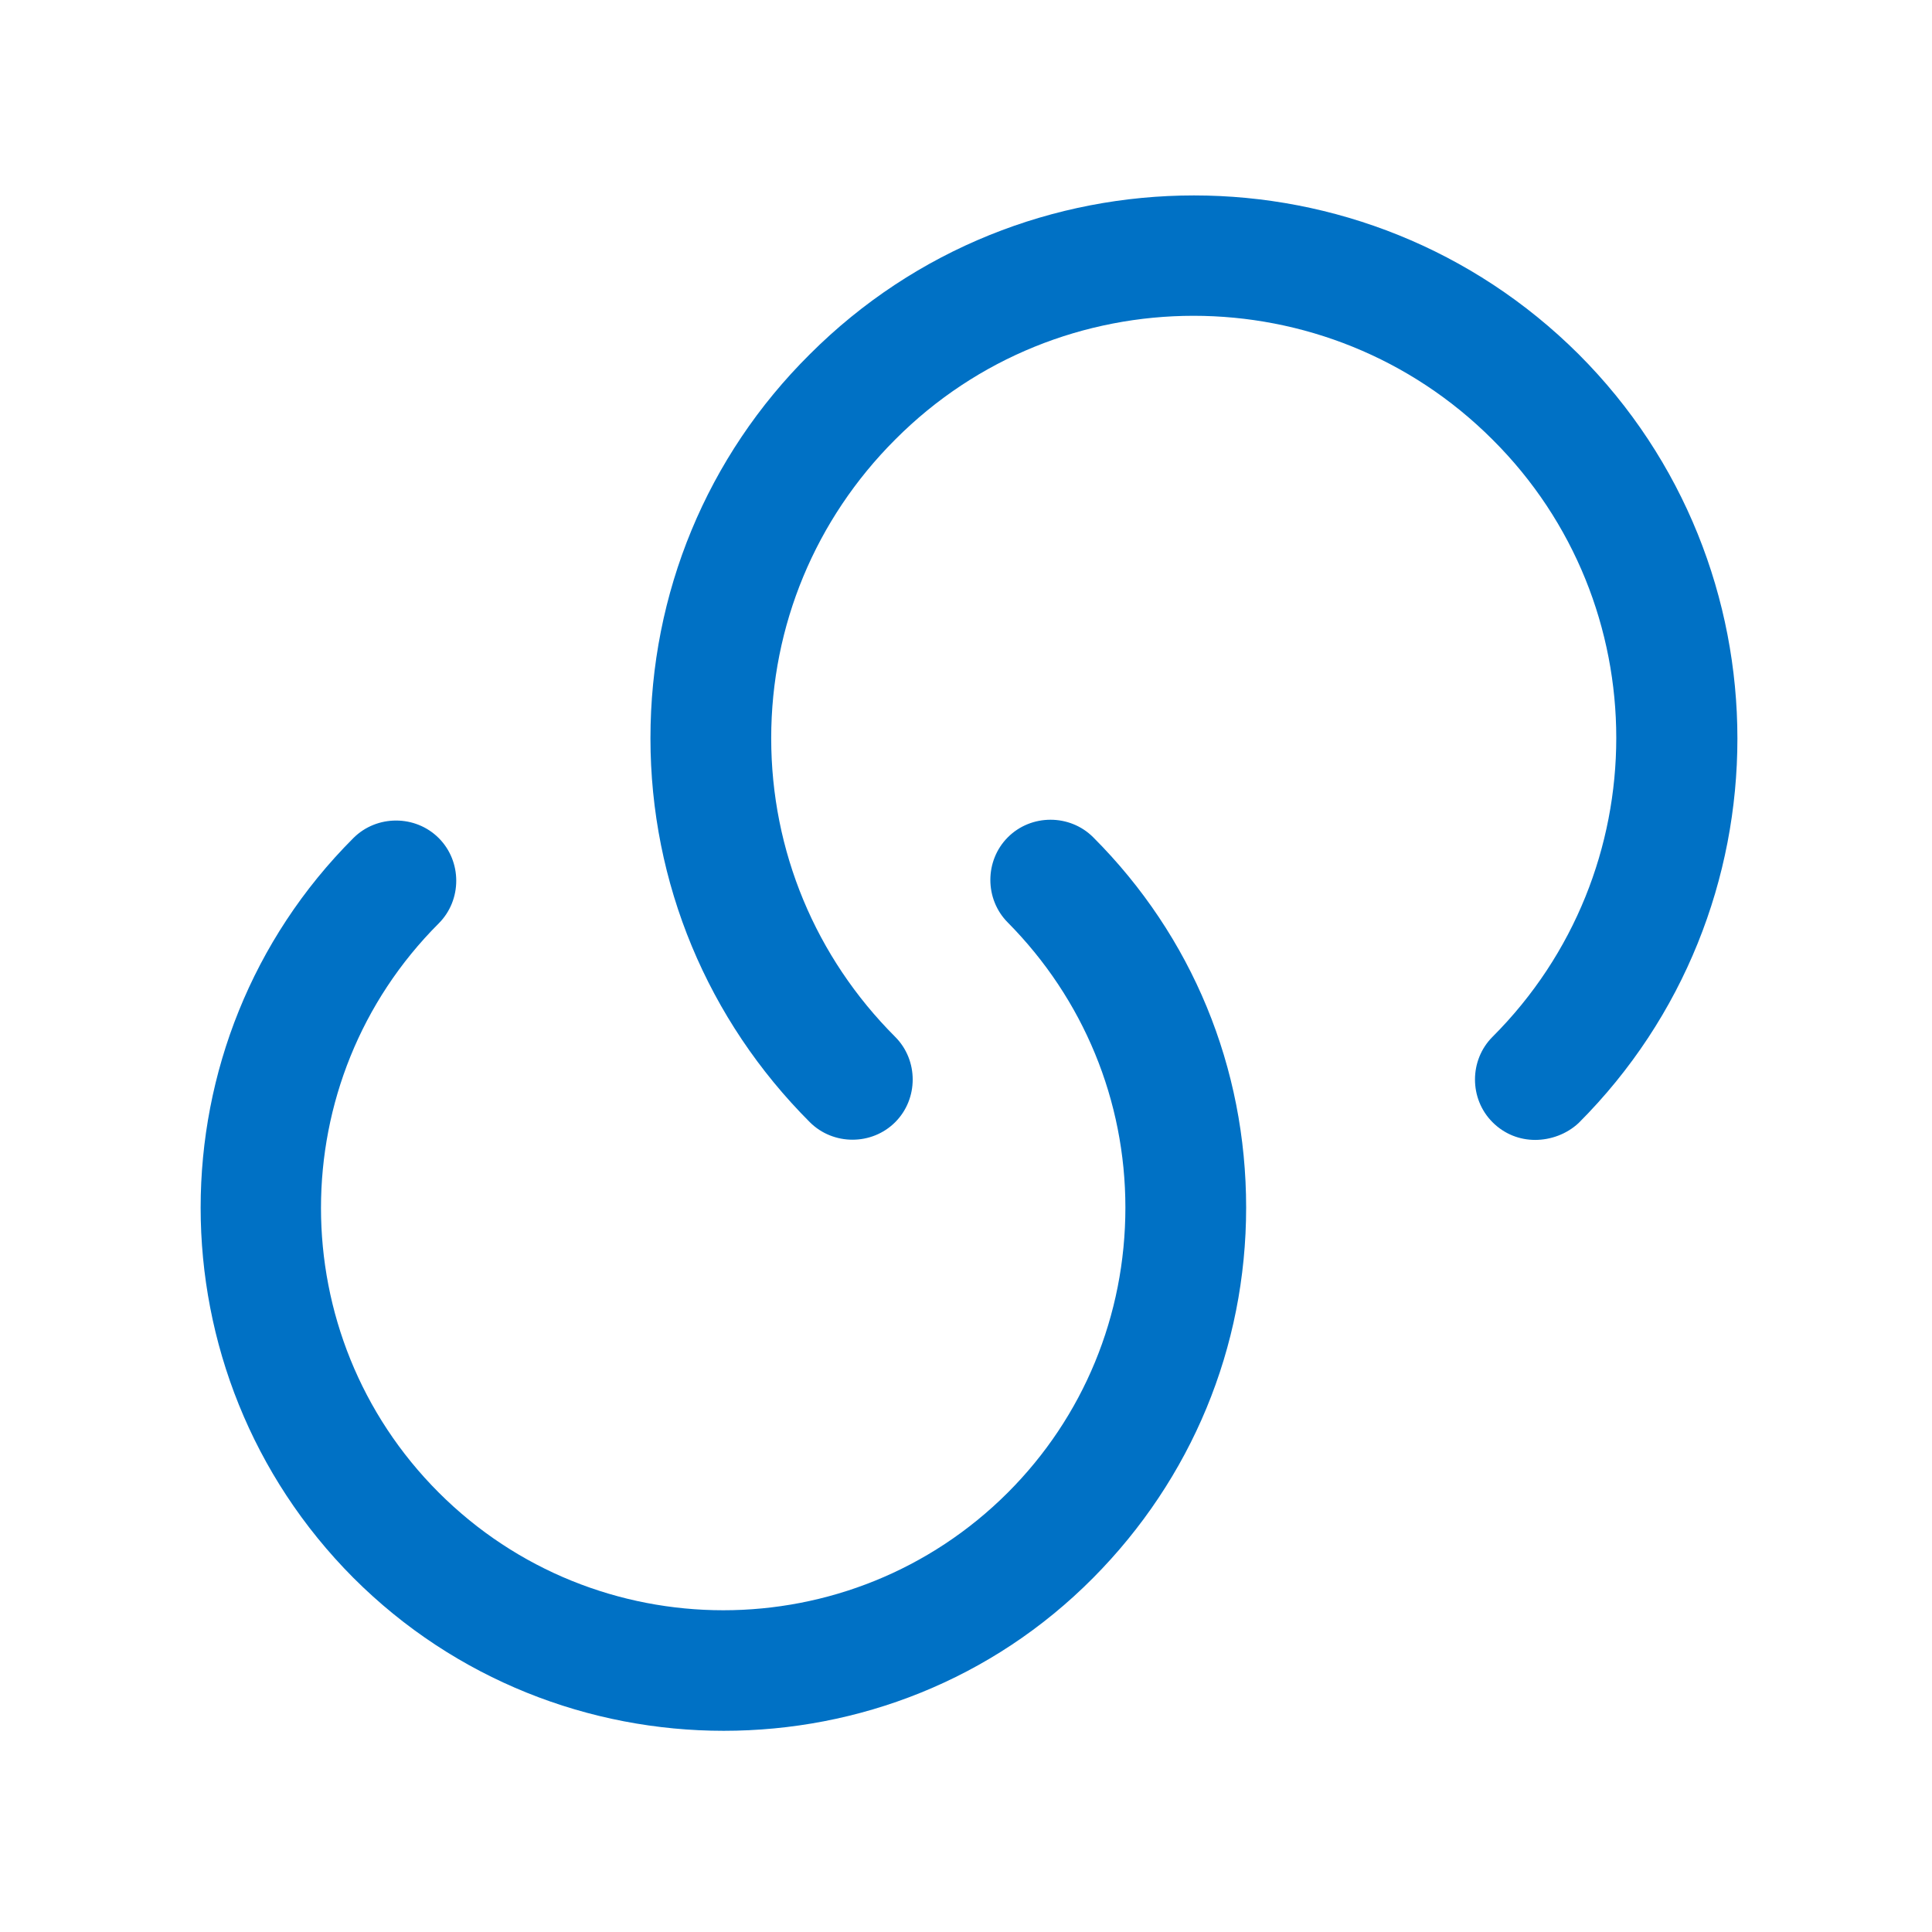
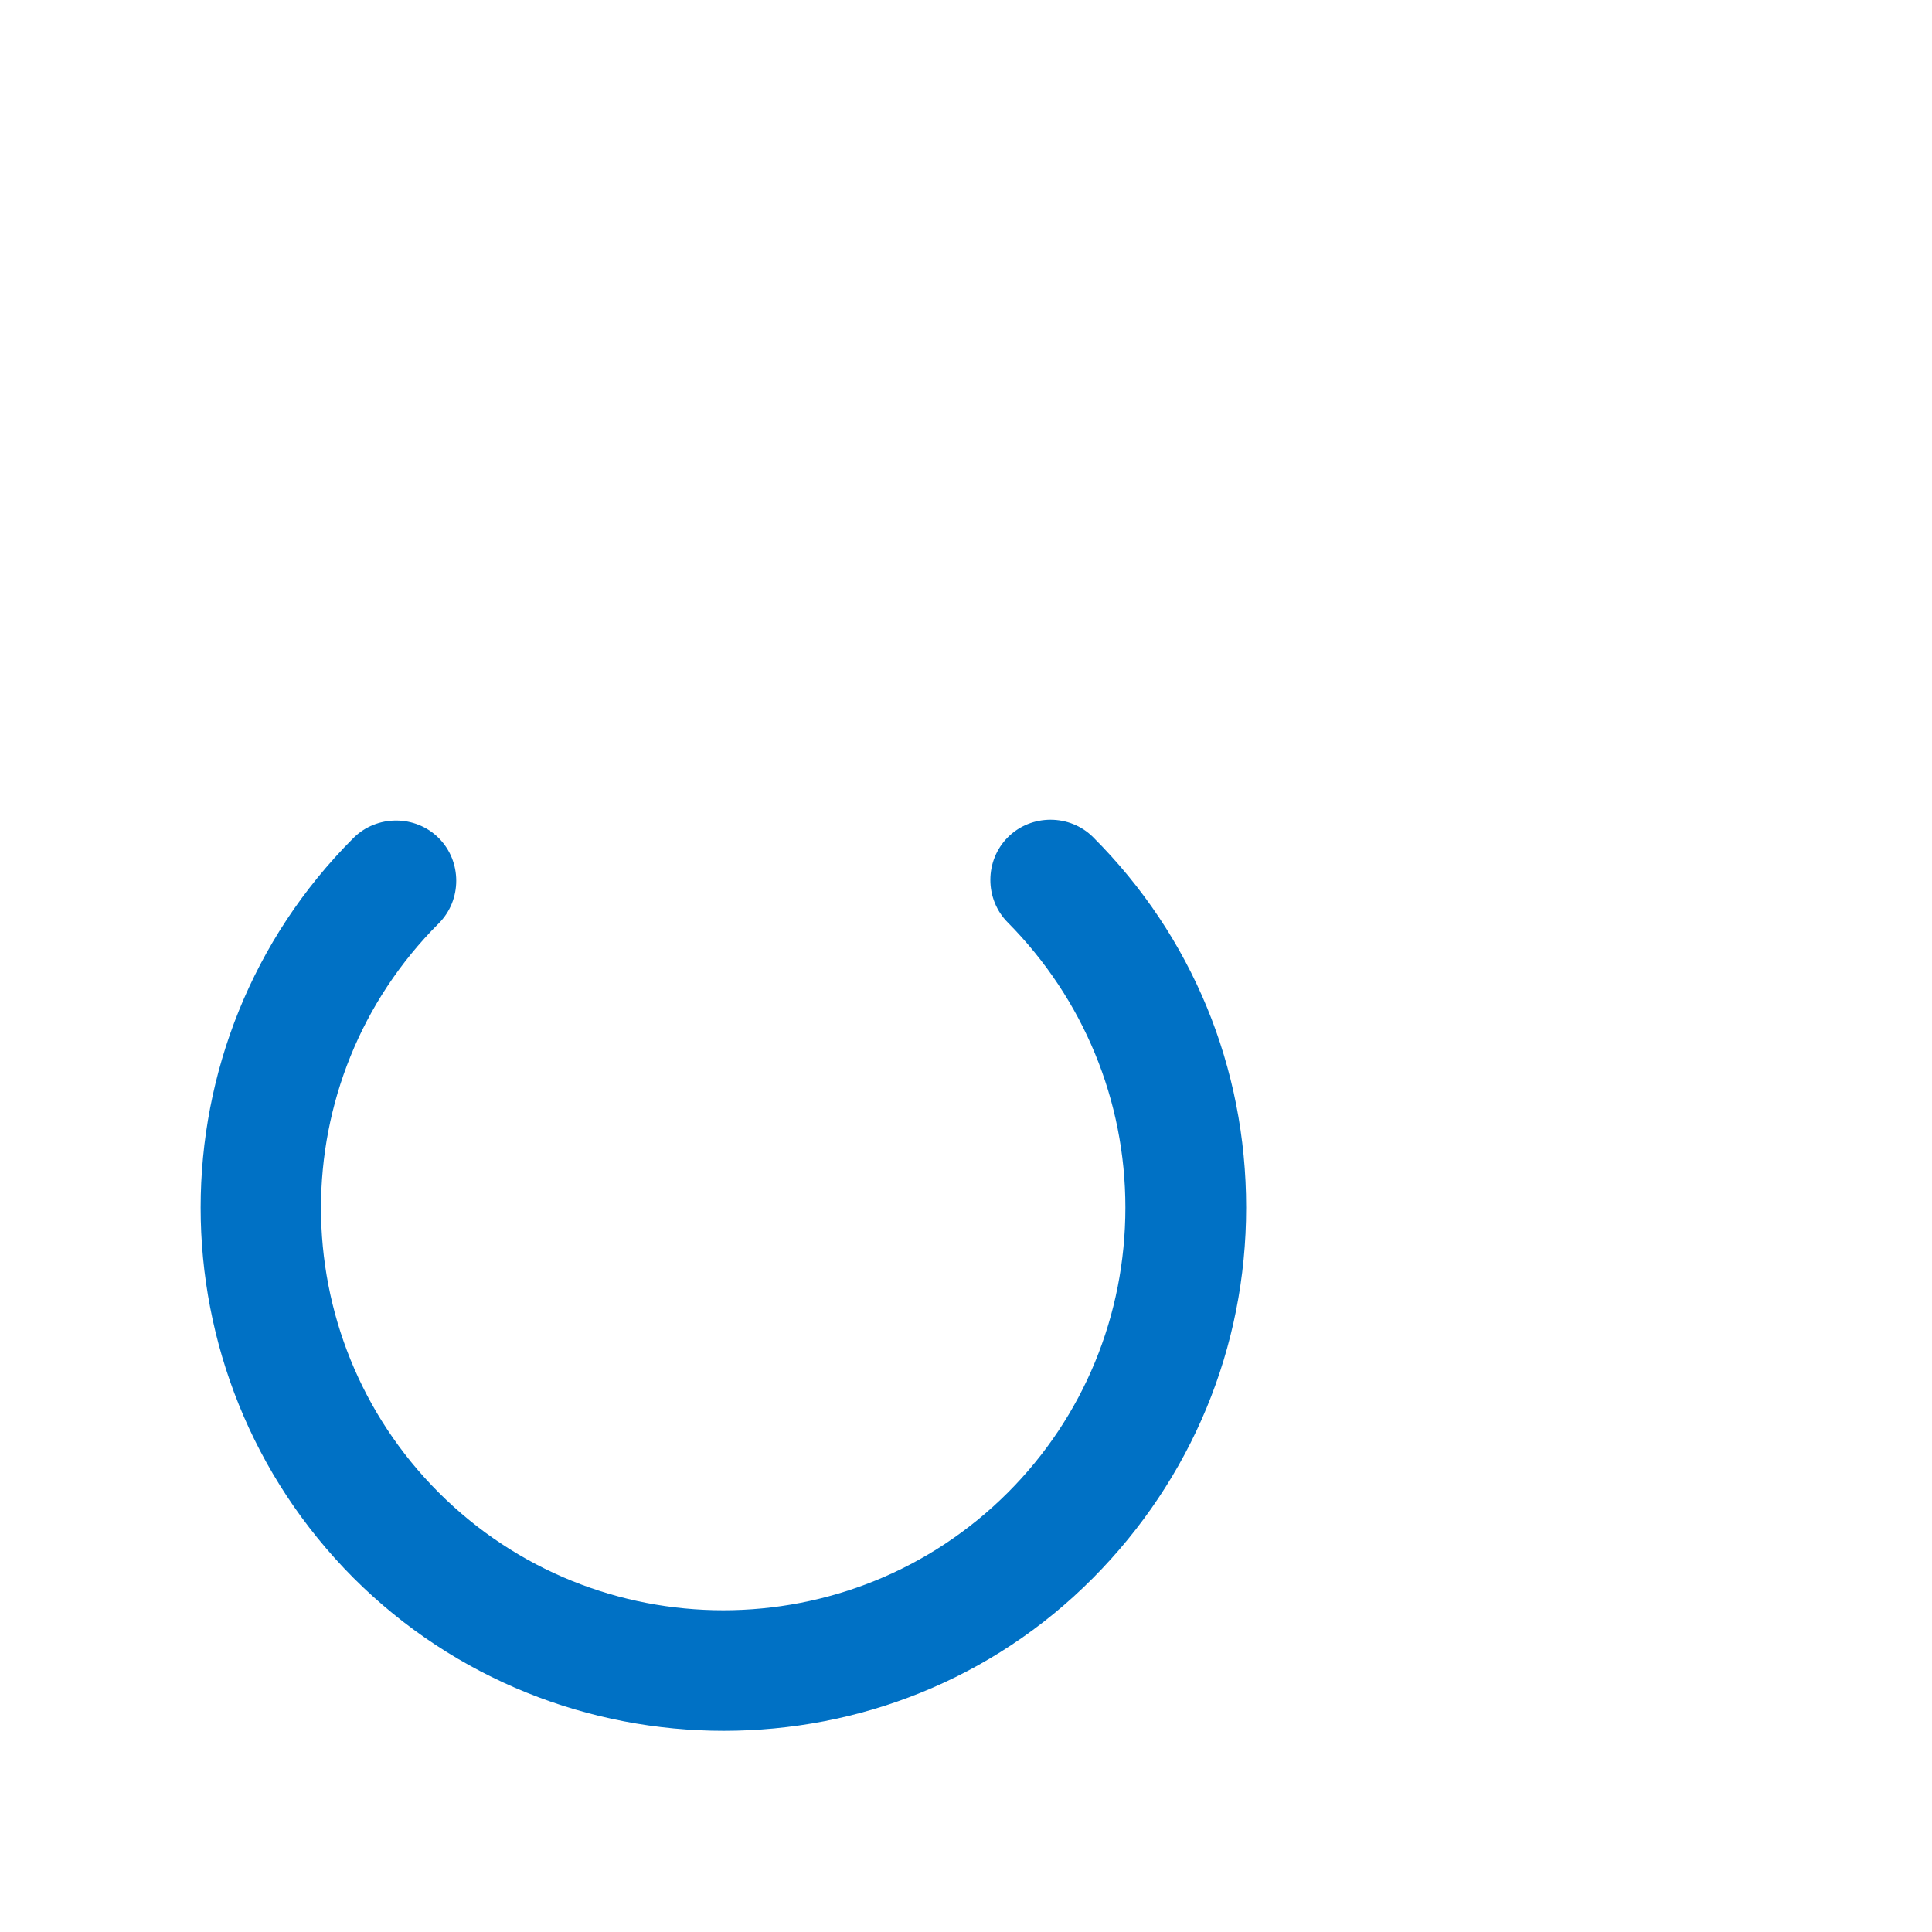
<svg xmlns="http://www.w3.org/2000/svg" width="58" height="58" viewBox="0 0 58 58" fill="none">
  <g id="link-2">
    <path id="Vector" d="M21.726 51.96C17.714 51.96 13.678 50.438 10.609 47.368C4.495 41.23 4.495 31.273 10.609 25.159C11.31 24.458 12.47 24.458 13.171 25.159C13.872 25.86 13.872 27.02 13.171 27.721C8.458 32.433 8.458 40.094 13.171 44.807C17.883 49.519 25.544 49.519 30.257 44.807C32.528 42.535 33.785 39.49 33.785 36.252C33.785 33.038 32.528 29.992 30.257 27.697C29.556 26.996 29.556 25.836 30.257 25.135C30.957 24.434 32.117 24.434 32.818 25.135C35.791 28.108 37.41 32.047 37.41 36.252C37.41 40.457 35.767 44.396 32.818 47.368C29.773 50.438 25.762 51.96 21.726 51.96Z" fill="#0071C5" />
-     <path id="Vector_2" d="M46.087 34.221C45.627 34.221 45.168 34.052 44.806 33.689C44.105 32.988 44.105 31.828 44.806 31.127C49.76 26.173 49.76 18.126 44.806 13.196C39.852 8.242 31.804 8.242 26.874 13.196C24.482 15.588 23.152 18.778 23.152 22.162C23.152 25.545 24.482 28.735 26.874 31.127C27.575 31.828 27.575 32.988 26.874 33.689C26.173 34.39 25.013 34.39 24.312 33.689C21.243 30.62 19.527 26.512 19.527 22.162C19.527 17.812 21.219 13.703 24.312 10.634C30.668 4.278 41.011 4.278 47.392 10.634C53.747 16.99 53.747 27.357 47.392 33.713C47.029 34.052 46.546 34.221 46.087 34.221Z" fill="#0071C5" />
  </g>
</svg>